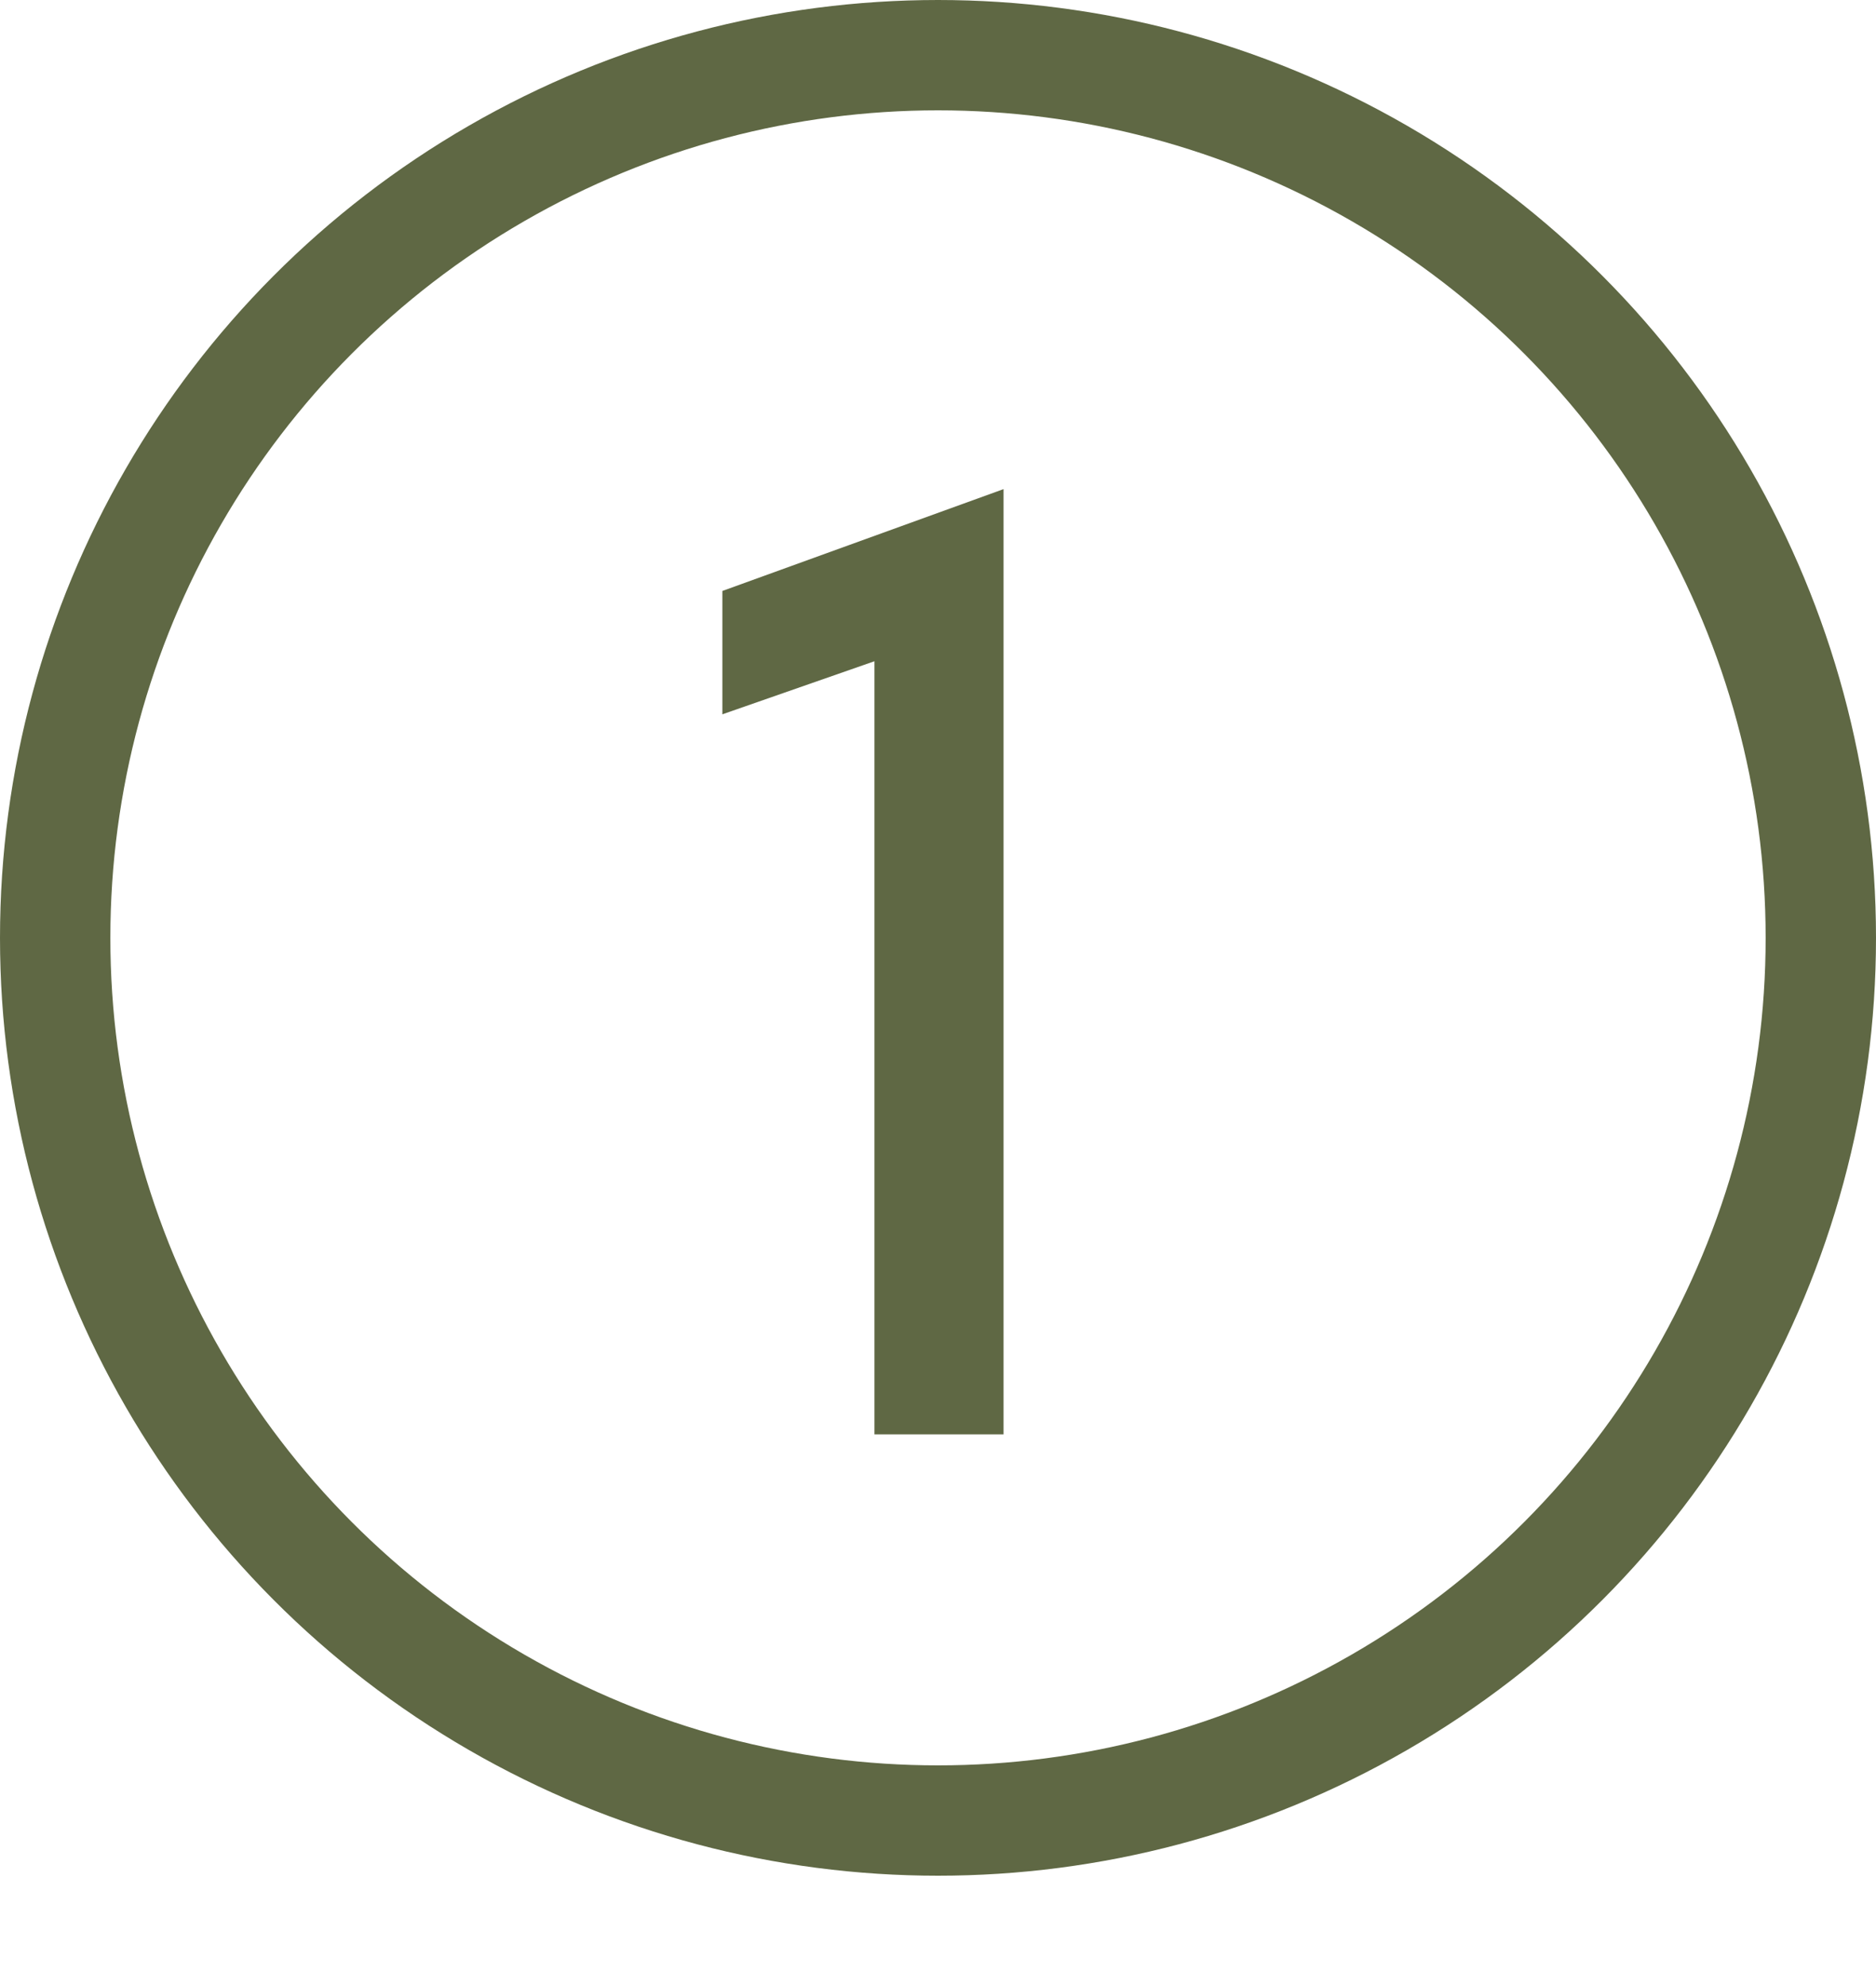
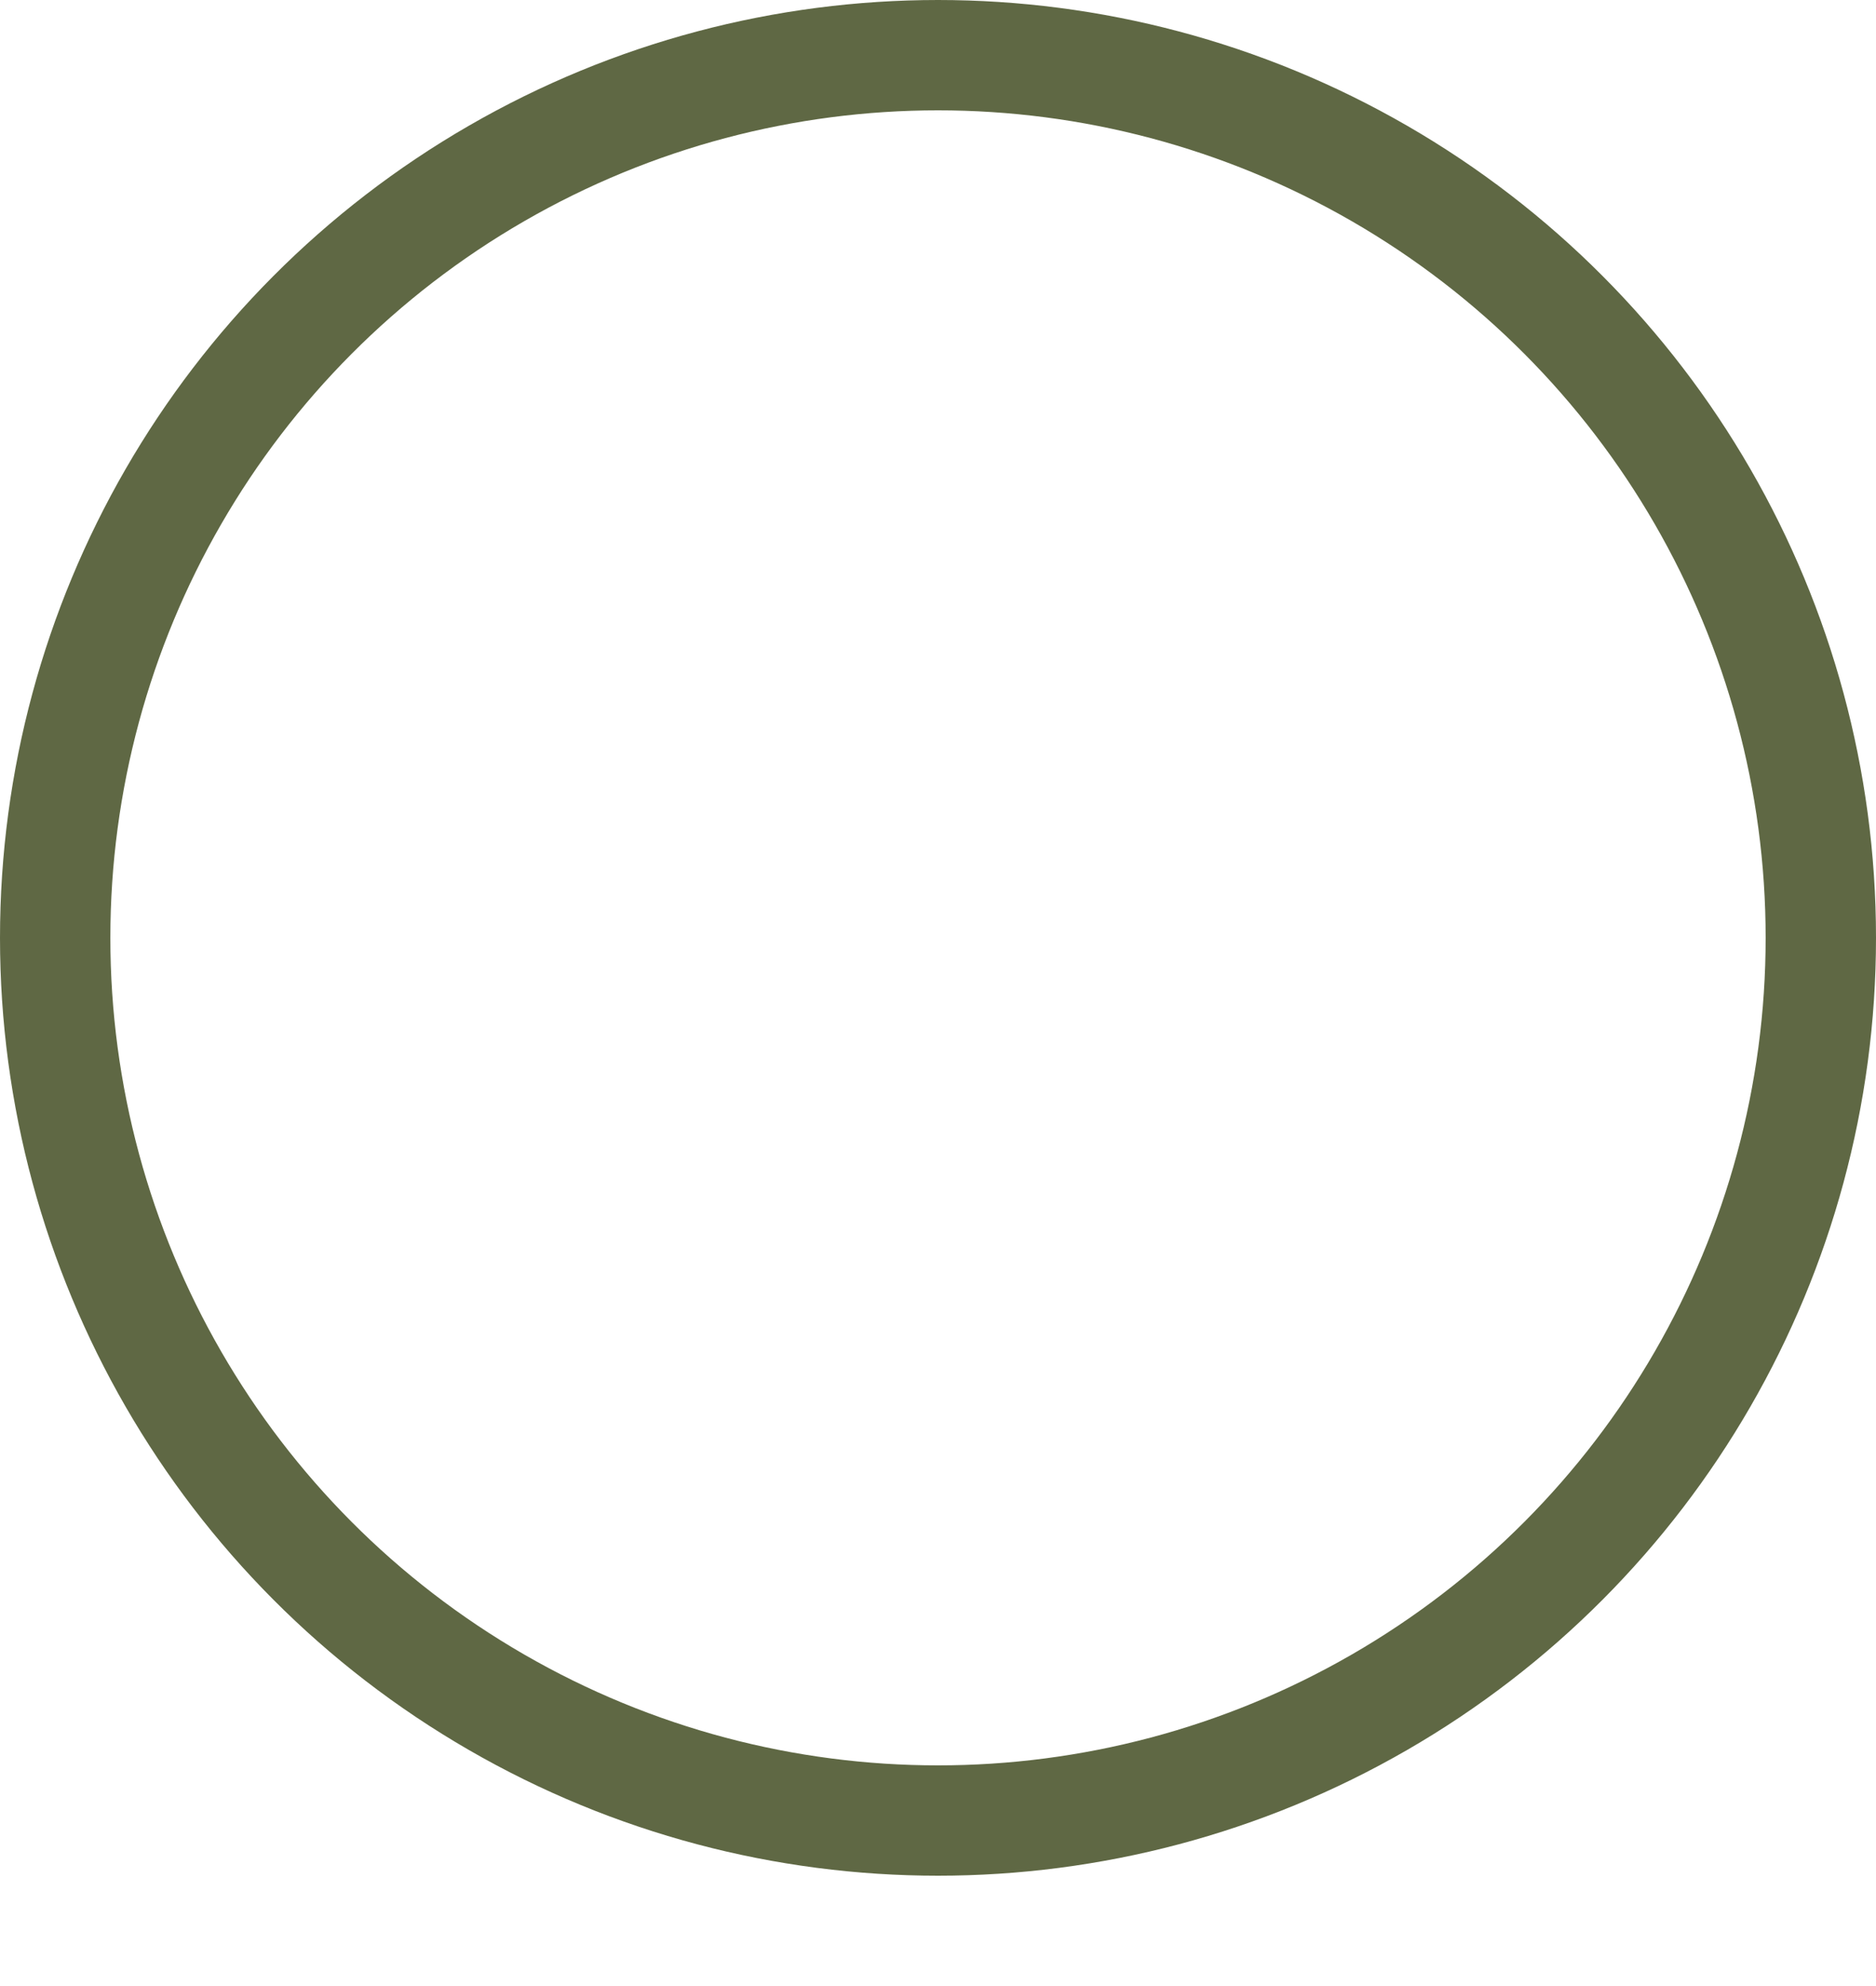
<svg xmlns="http://www.w3.org/2000/svg" width="17" height="18" viewBox="0 0 17 18" fill="none">
  <circle cx="8.5" cy="8.5" r="8" stroke="#5F6844" />
-   <path d="M9.094 13H7.924V5.993L6.546 6.474V5.356L9.094 4.433V13Z" fill="#5F6844" />
</svg>